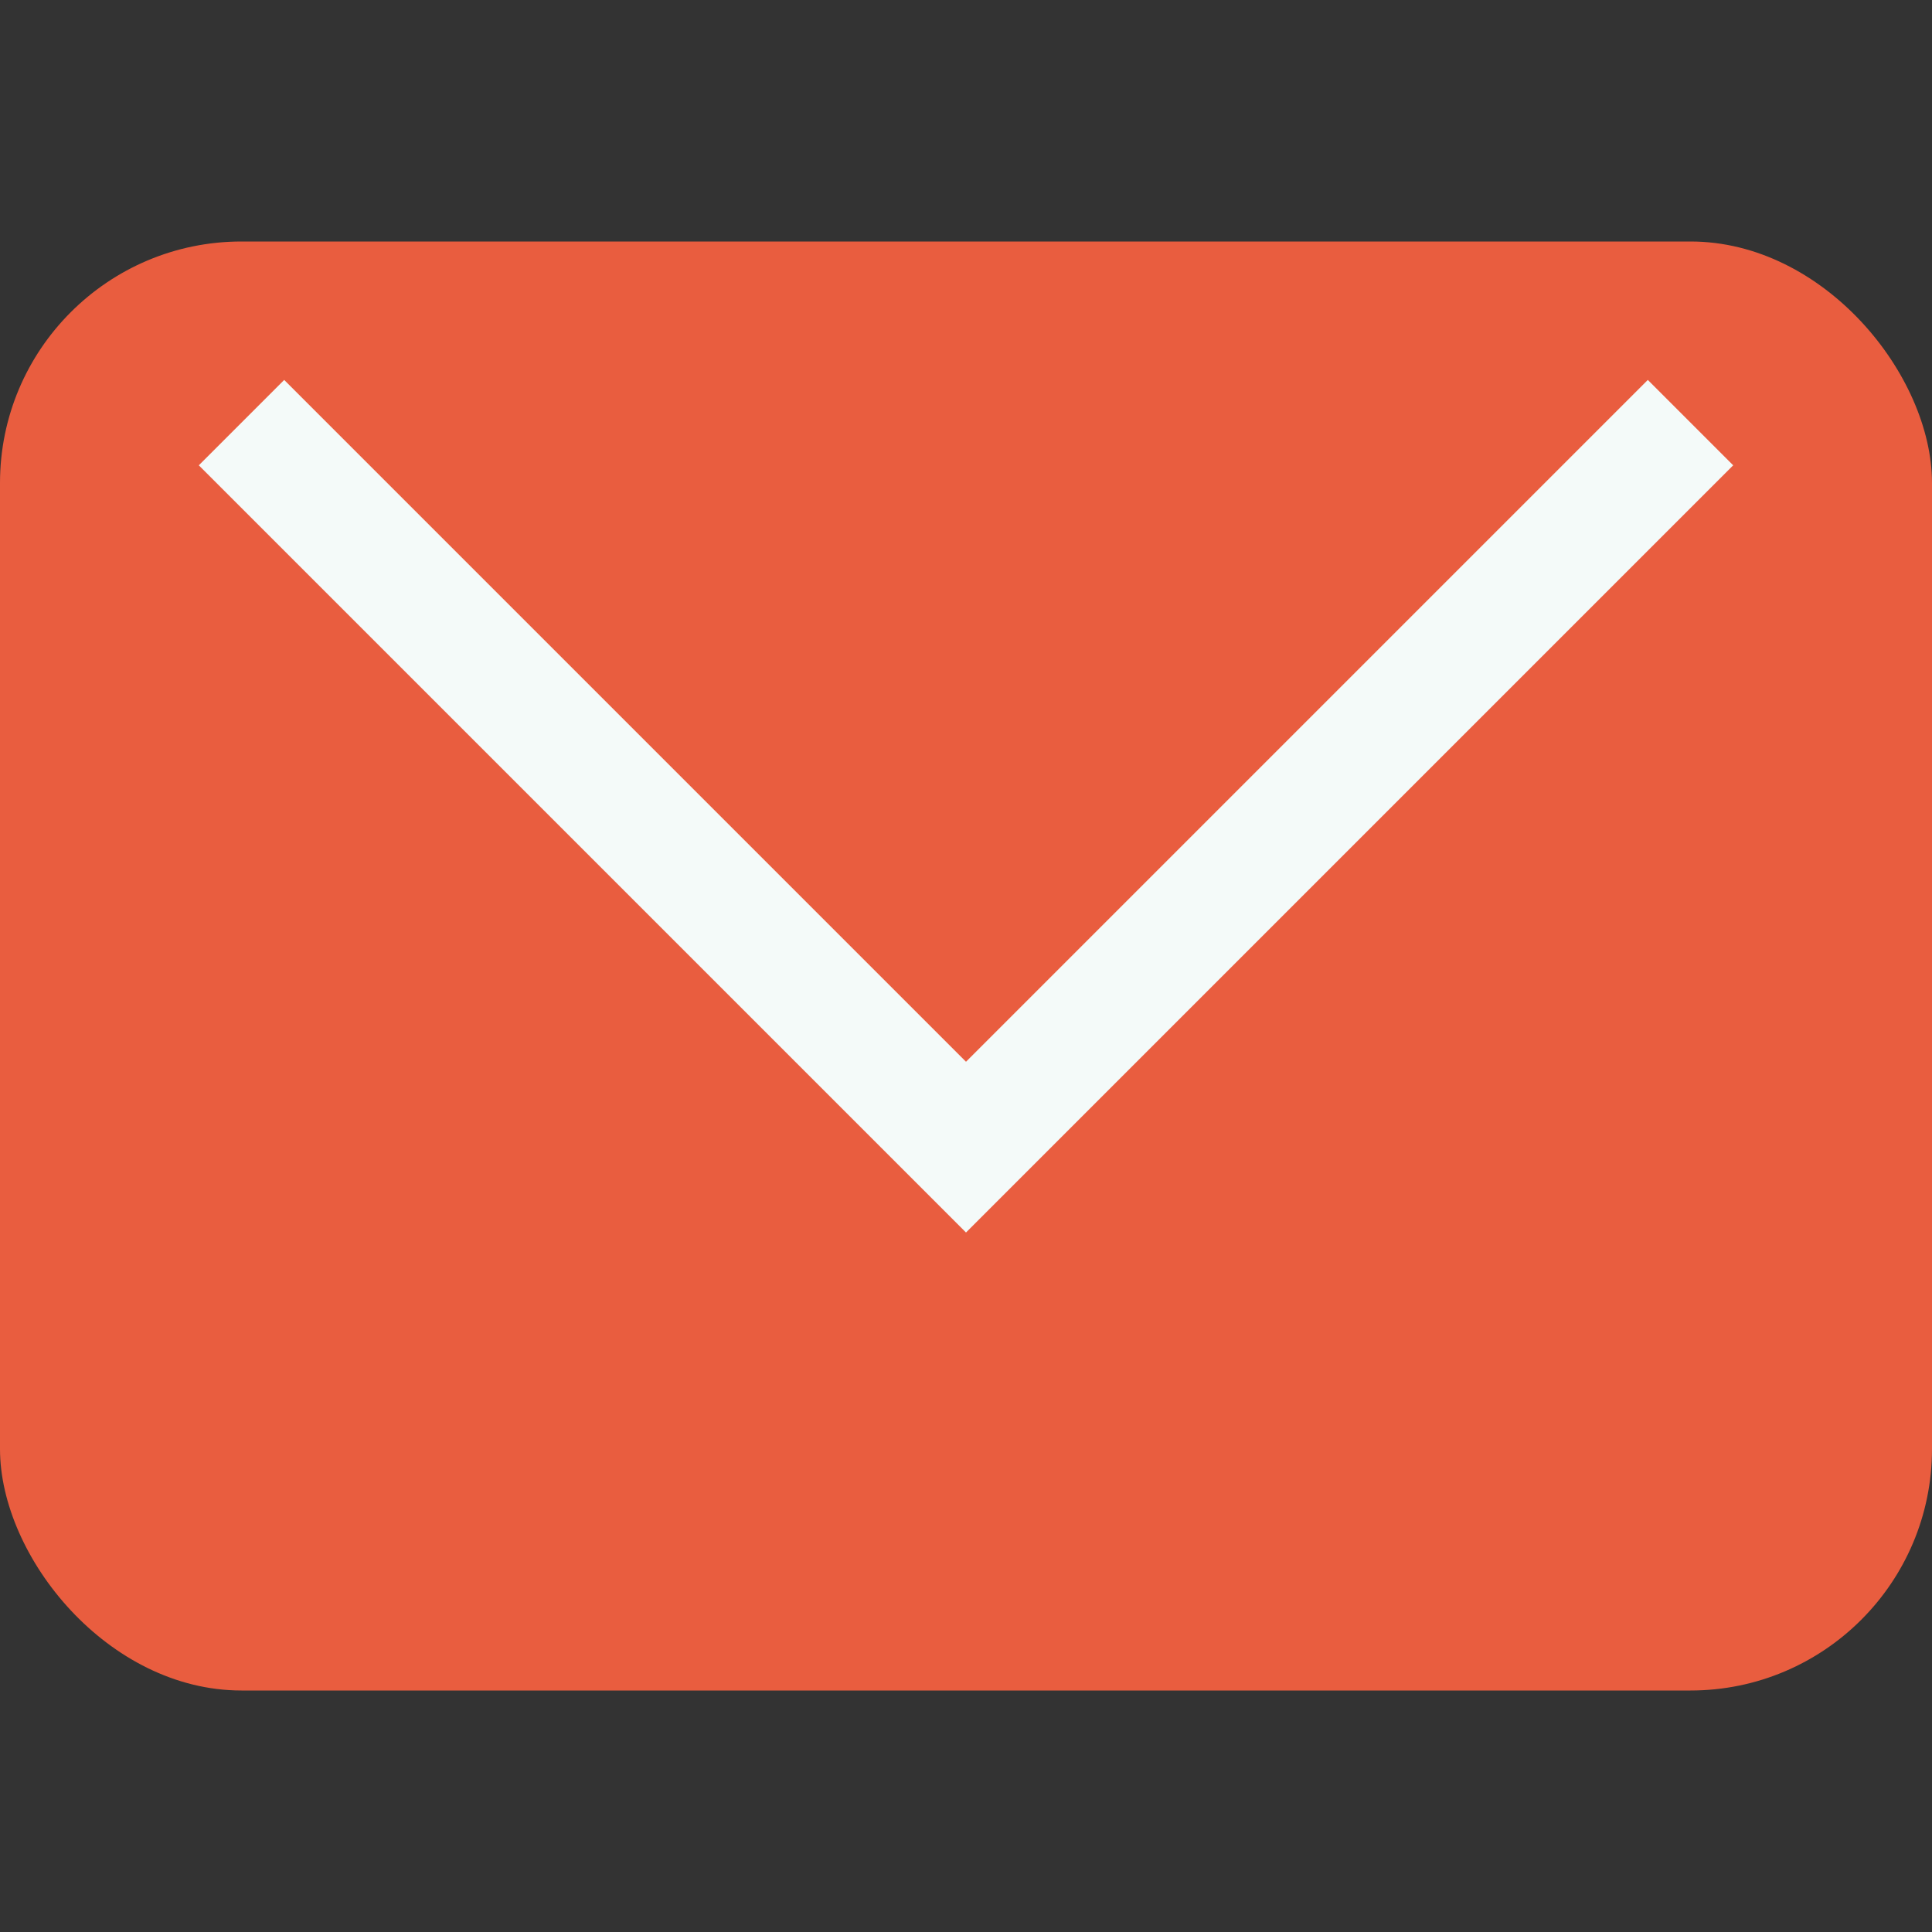
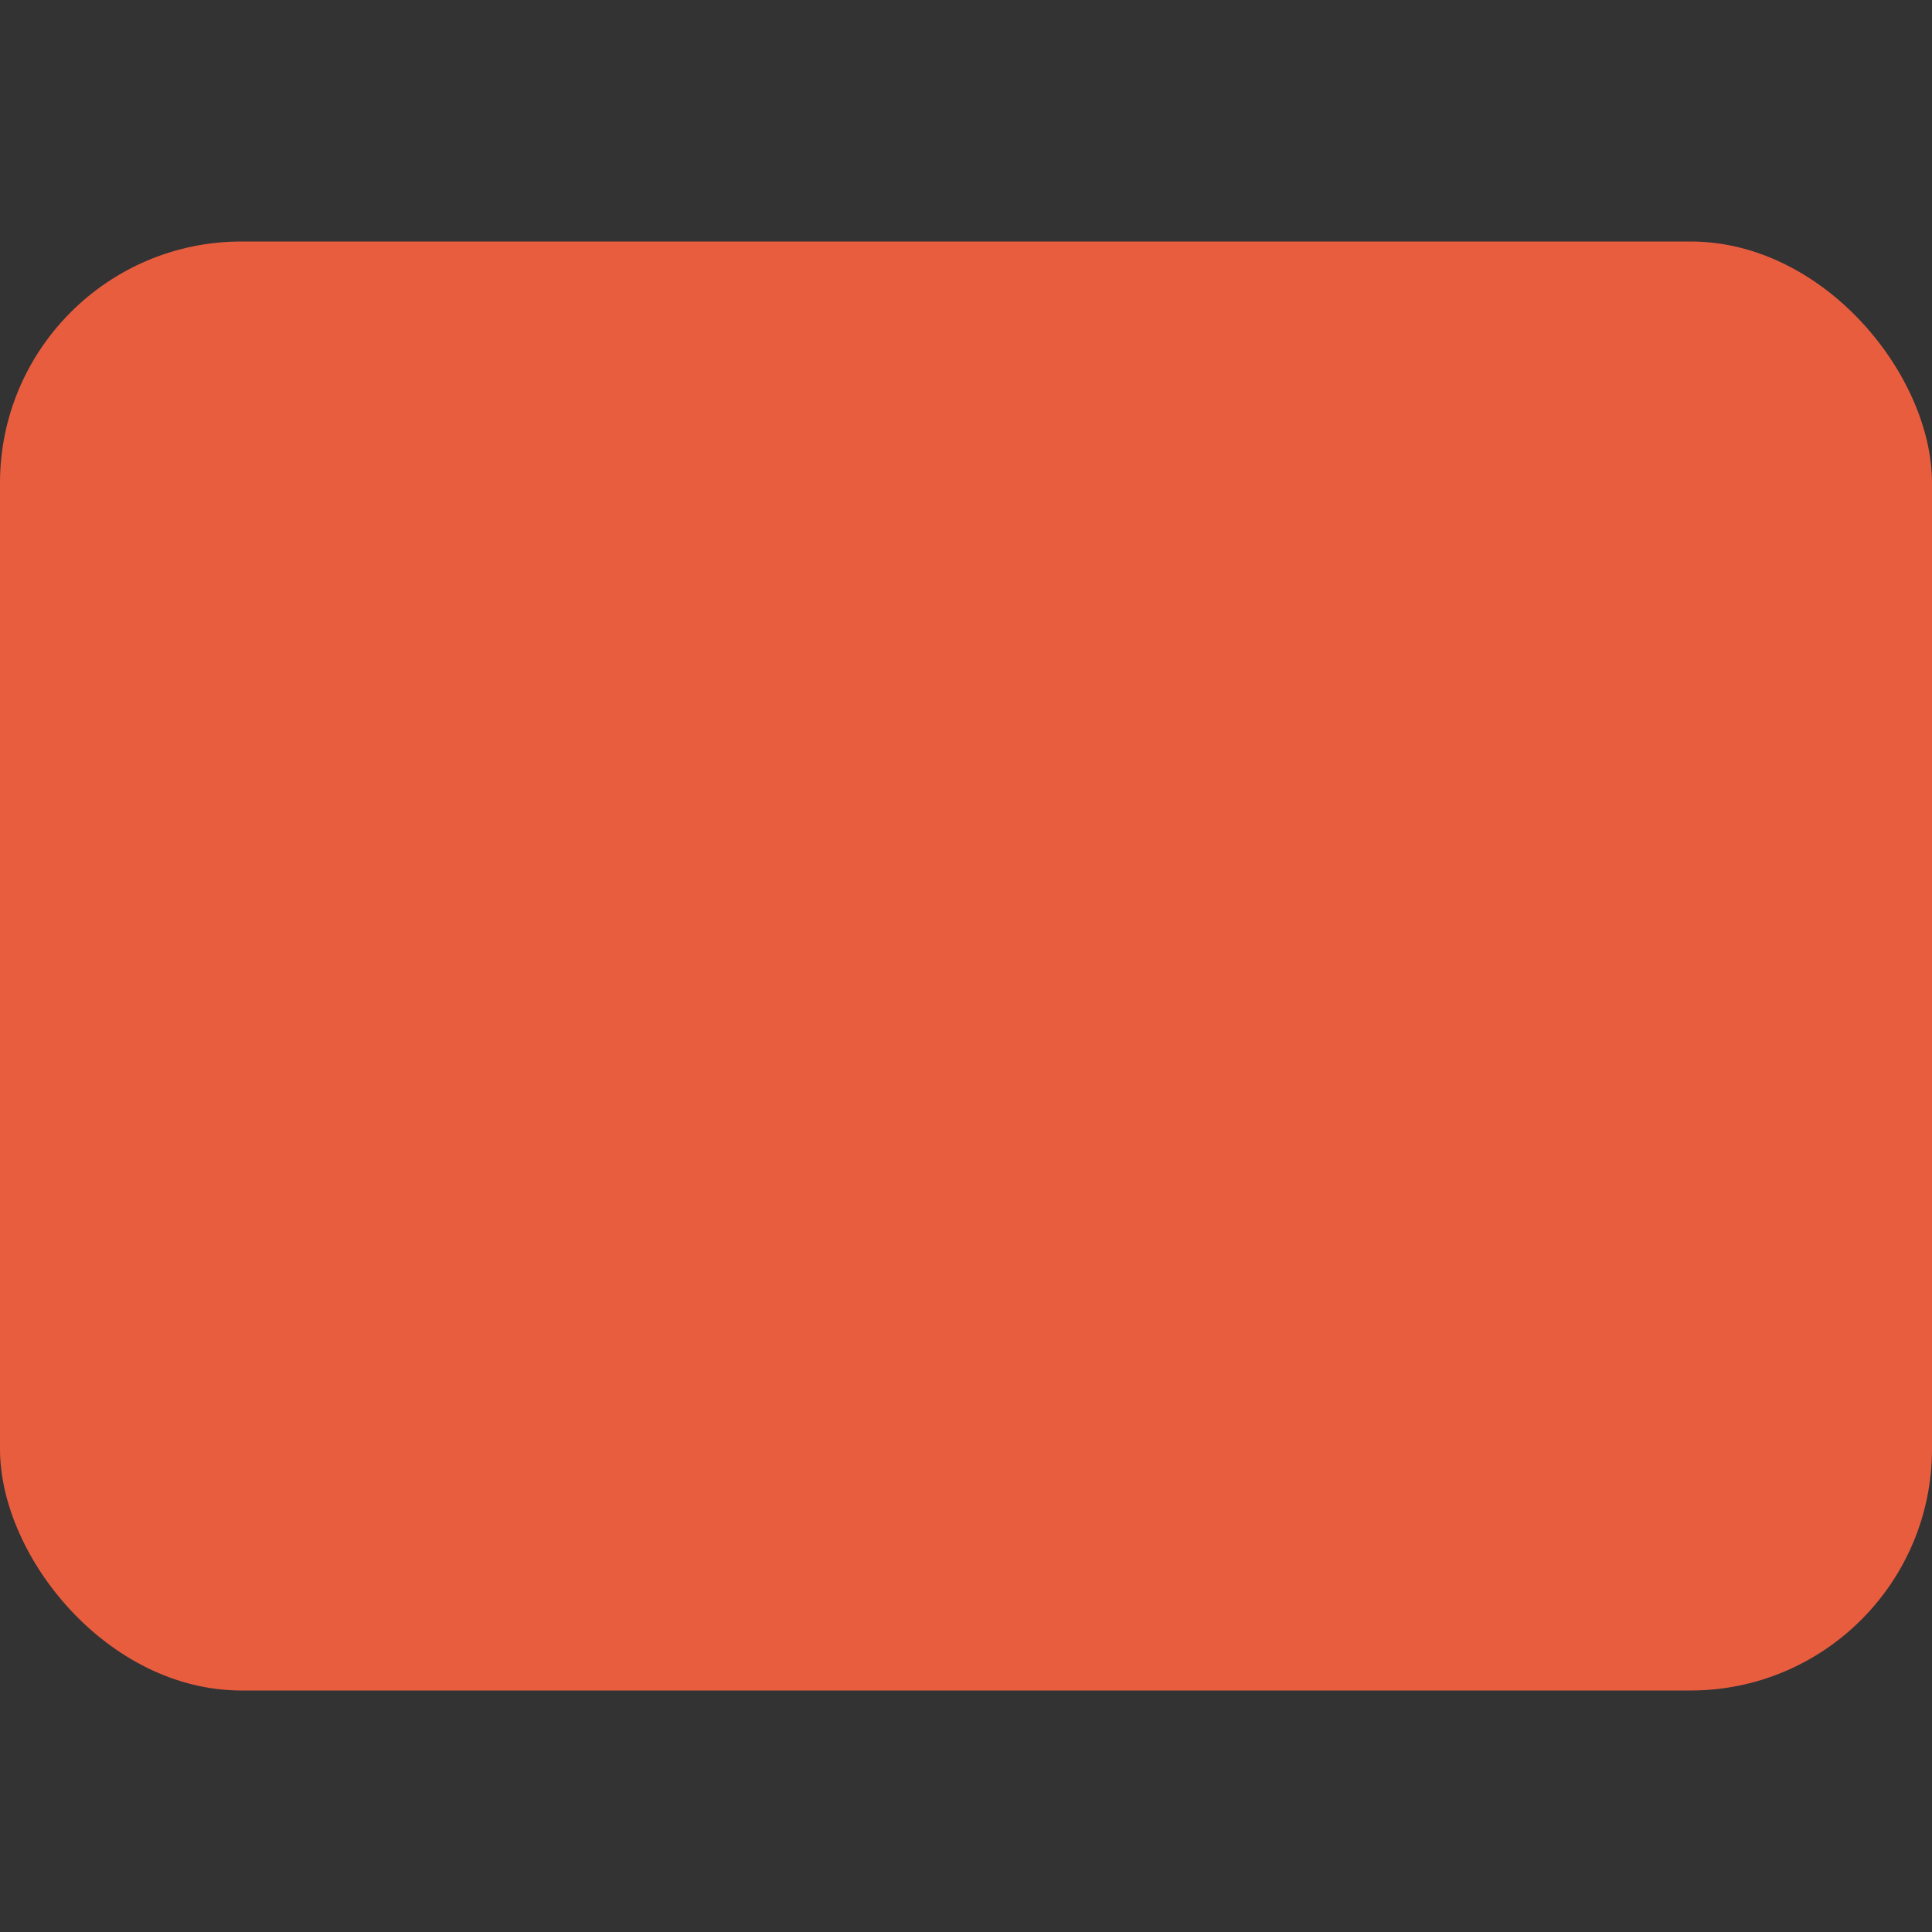
<svg xmlns="http://www.w3.org/2000/svg" width="32" height="32" viewBox="0 0 32 32">
  <rect x="0" y="0" width="32" height="32" fill="#333333" stroke="none" />
  <rect width="32" height="24" y="4" rx="4" fill="#E95D3F" />
-   <polyline points="4,7 16,19 28,7" fill="none" stroke="#F4FAF9" stroke-width="2" />
</svg>